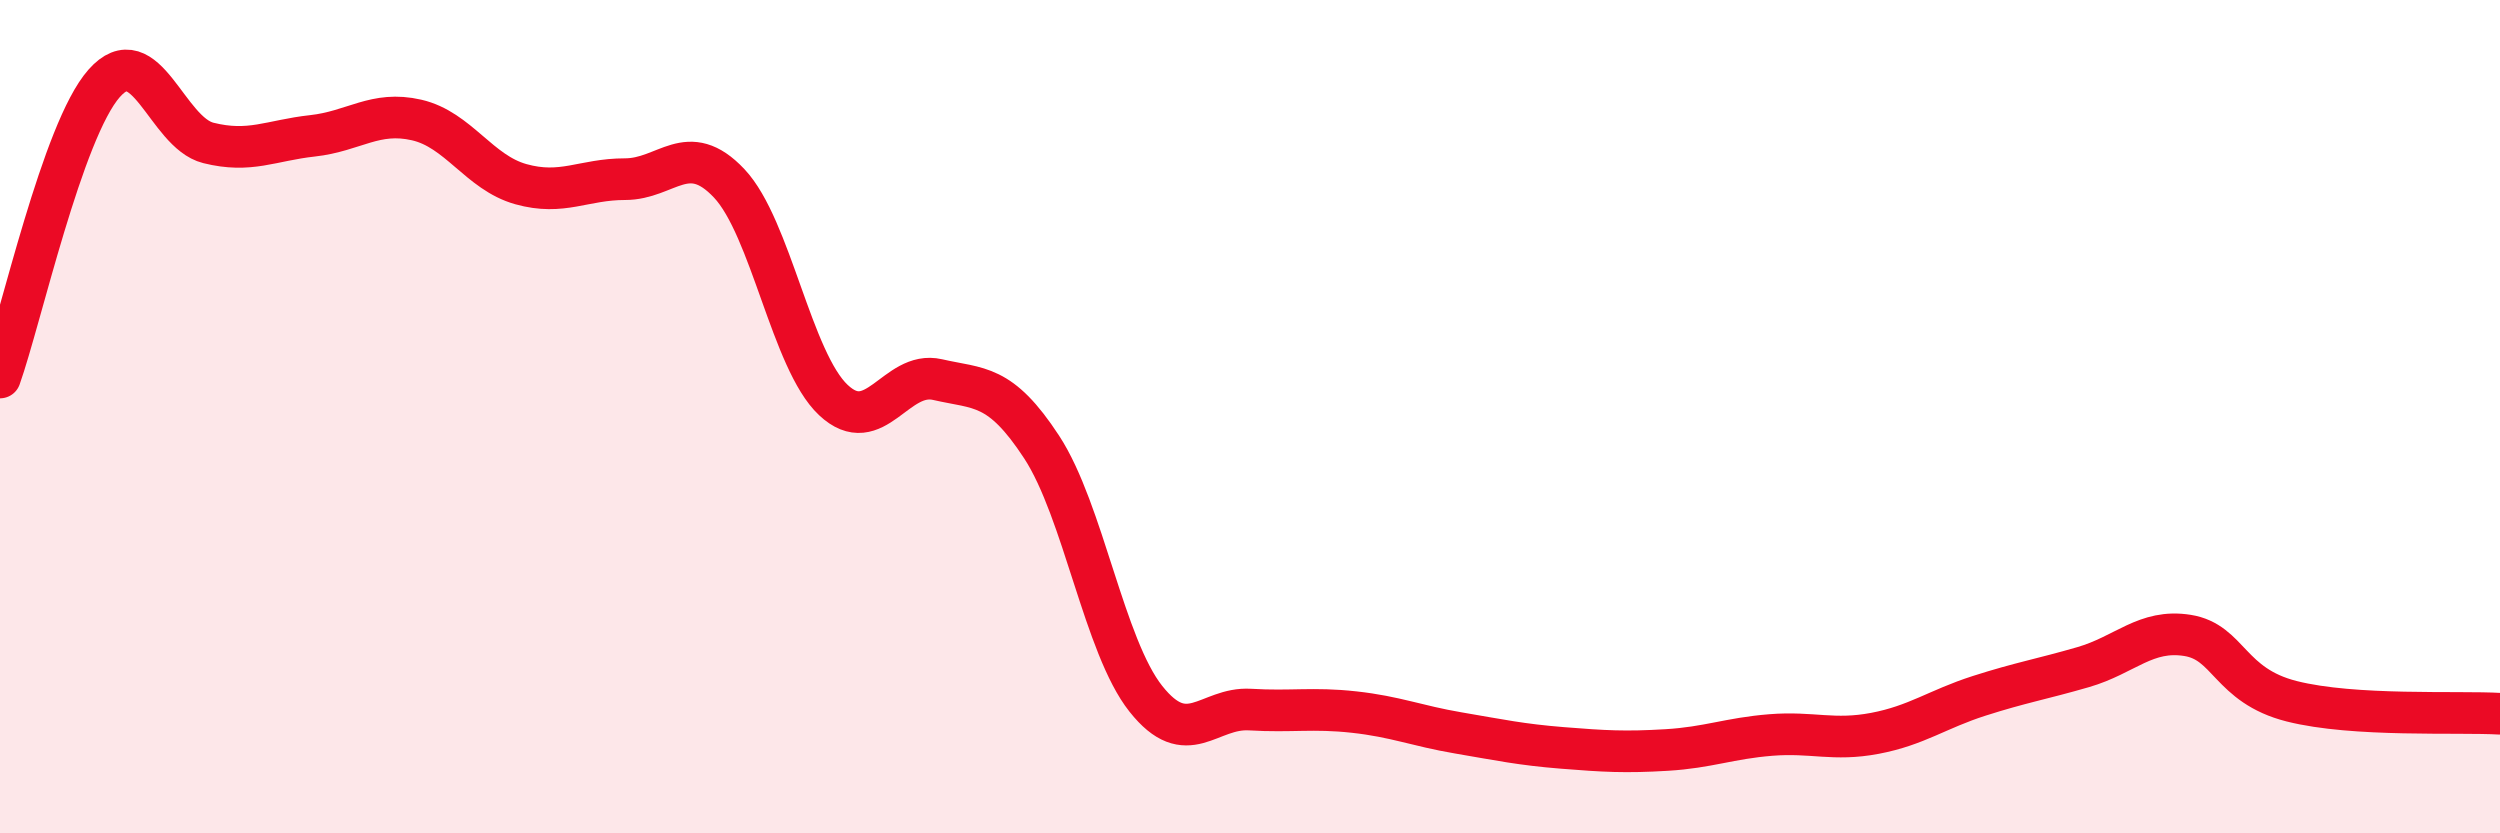
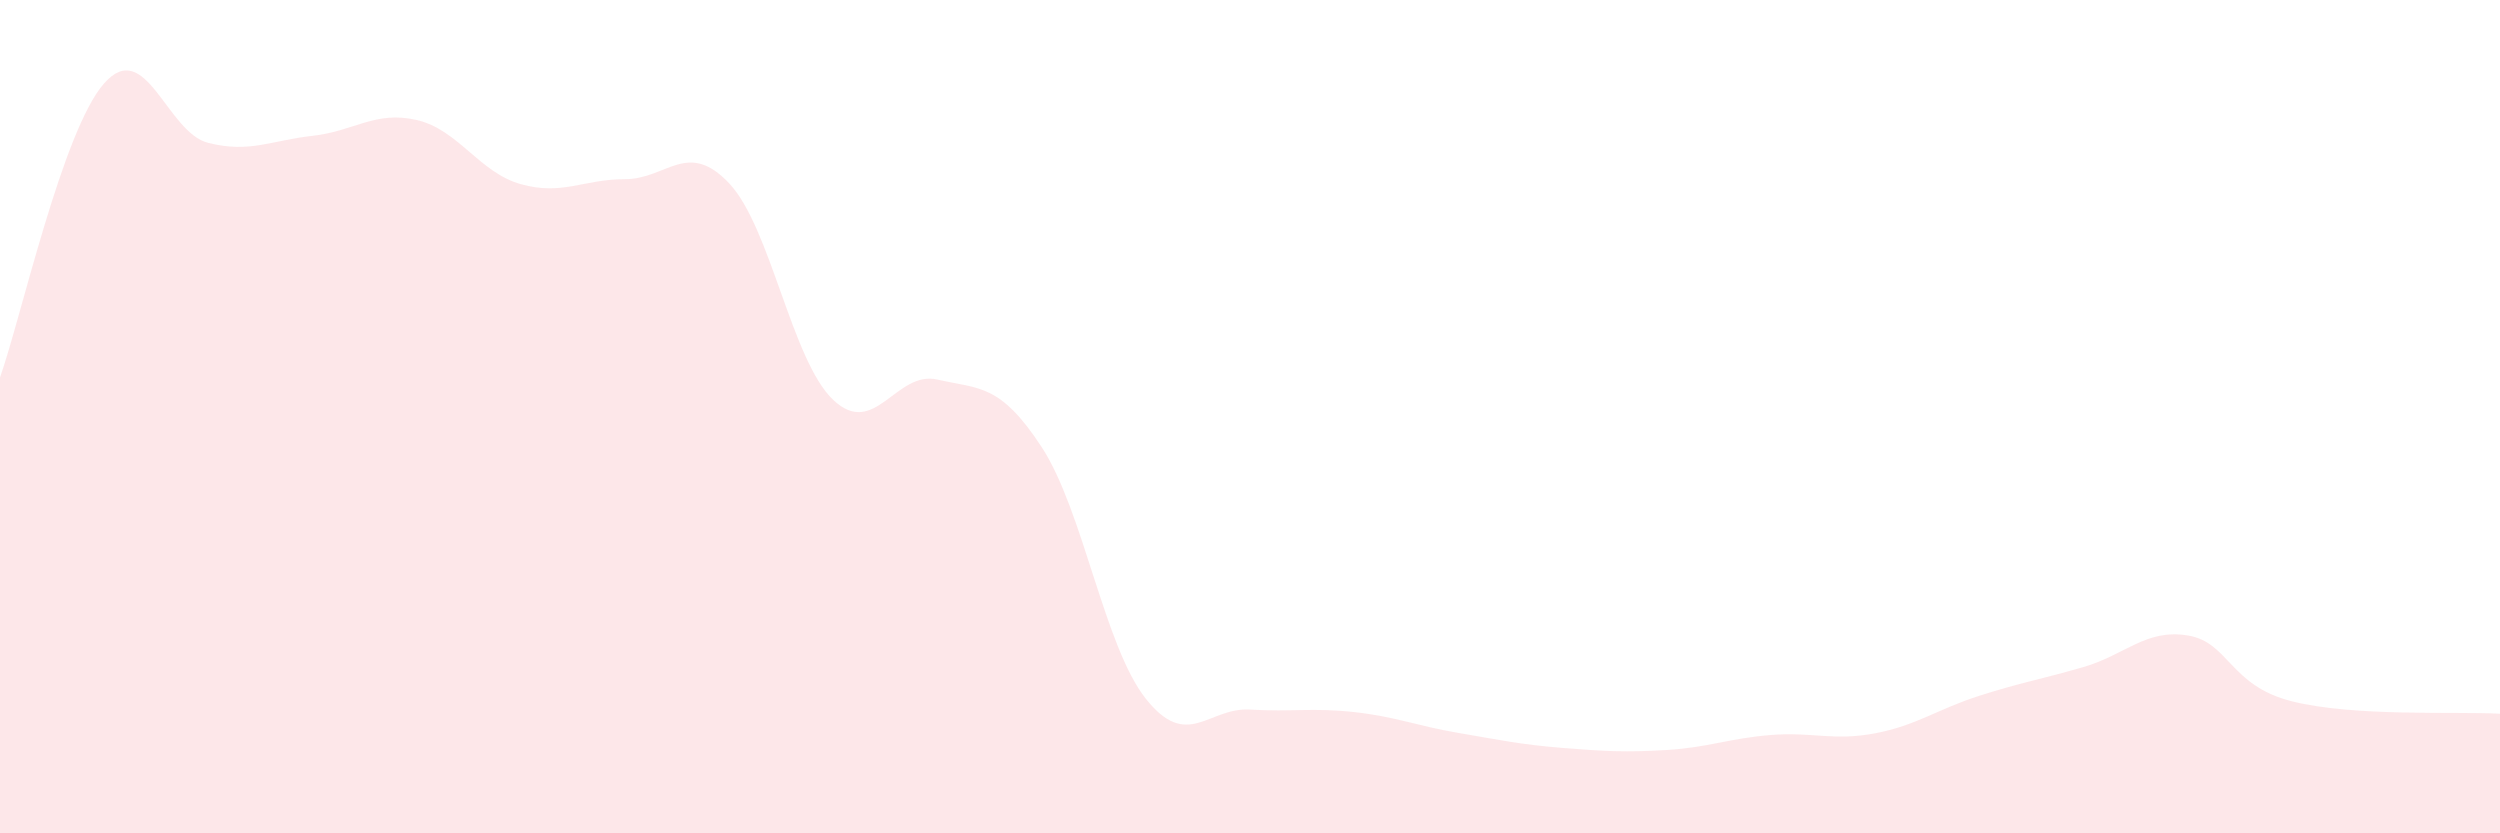
<svg xmlns="http://www.w3.org/2000/svg" width="60" height="20" viewBox="0 0 60 20">
  <path d="M 0,9.06 C 0.5,7.65 1.5,3.13 2.5,2 C 3.5,0.87 4,3.18 5,3.43 C 6,3.68 6.5,3.37 7.5,3.26 C 8.5,3.15 9,2.65 10,2.88 C 11,3.11 11.5,4.14 12.5,4.42 C 13.5,4.7 14,4.3 15,4.3 C 16,4.3 16.5,3.34 17.5,4.4 C 18.5,5.46 19,8.66 20,9.6 C 21,10.54 21.5,8.88 22.5,9.11 C 23.5,9.34 24,9.2 25,10.73 C 26,12.26 26.5,15.51 27.5,16.77 C 28.5,18.03 29,16.97 30,17.03 C 31,17.09 31.5,16.98 32.5,17.09 C 33.5,17.2 34,17.42 35,17.59 C 36,17.76 36.5,17.87 37.5,17.95 C 38.5,18.03 39,18.06 40,18 C 41,17.94 41.5,17.72 42.5,17.64 C 43.5,17.56 44,17.79 45,17.6 C 46,17.41 46.5,17.02 47.5,16.7 C 48.5,16.38 49,16.3 50,16.01 C 51,15.72 51.5,15.09 52.5,15.25 C 53.5,15.41 53.5,16.45 55,16.83 C 56.5,17.21 59,17.07 60,17.13L60 20L0 20Z" fill="#EB0A25" opacity="0.1" stroke-linecap="round" stroke-linejoin="round" />
-   <path d="M 0,9.06 C 0.5,7.65 1.5,3.13 2.5,2 C 3.5,0.87 4,3.18 5,3.43 C 6,3.68 6.5,3.37 7.5,3.26 C 8.5,3.15 9,2.65 10,2.88 C 11,3.11 11.5,4.14 12.5,4.42 C 13.5,4.7 14,4.3 15,4.3 C 16,4.3 16.5,3.34 17.5,4.4 C 18.5,5.46 19,8.66 20,9.6 C 21,10.54 21.5,8.88 22.5,9.11 C 23.5,9.34 24,9.2 25,10.73 C 26,12.26 26.5,15.51 27.5,16.77 C 28.5,18.03 29,16.97 30,17.03 C 31,17.09 31.5,16.98 32.5,17.09 C 33.5,17.2 34,17.42 35,17.59 C 36,17.76 36.5,17.87 37.5,17.95 C 38.5,18.03 39,18.06 40,18 C 41,17.94 41.5,17.72 42.5,17.64 C 43.5,17.56 44,17.79 45,17.6 C 46,17.41 46.5,17.02 47.5,16.7 C 48.5,16.38 49,16.3 50,16.01 C 51,15.72 51.5,15.09 52.5,15.25 C 53.5,15.41 53.5,16.45 55,16.83 C 56.5,17.21 59,17.07 60,17.13" stroke="#EB0A25" stroke-width="1" fill="none" stroke-linecap="round" stroke-linejoin="round" />
</svg>